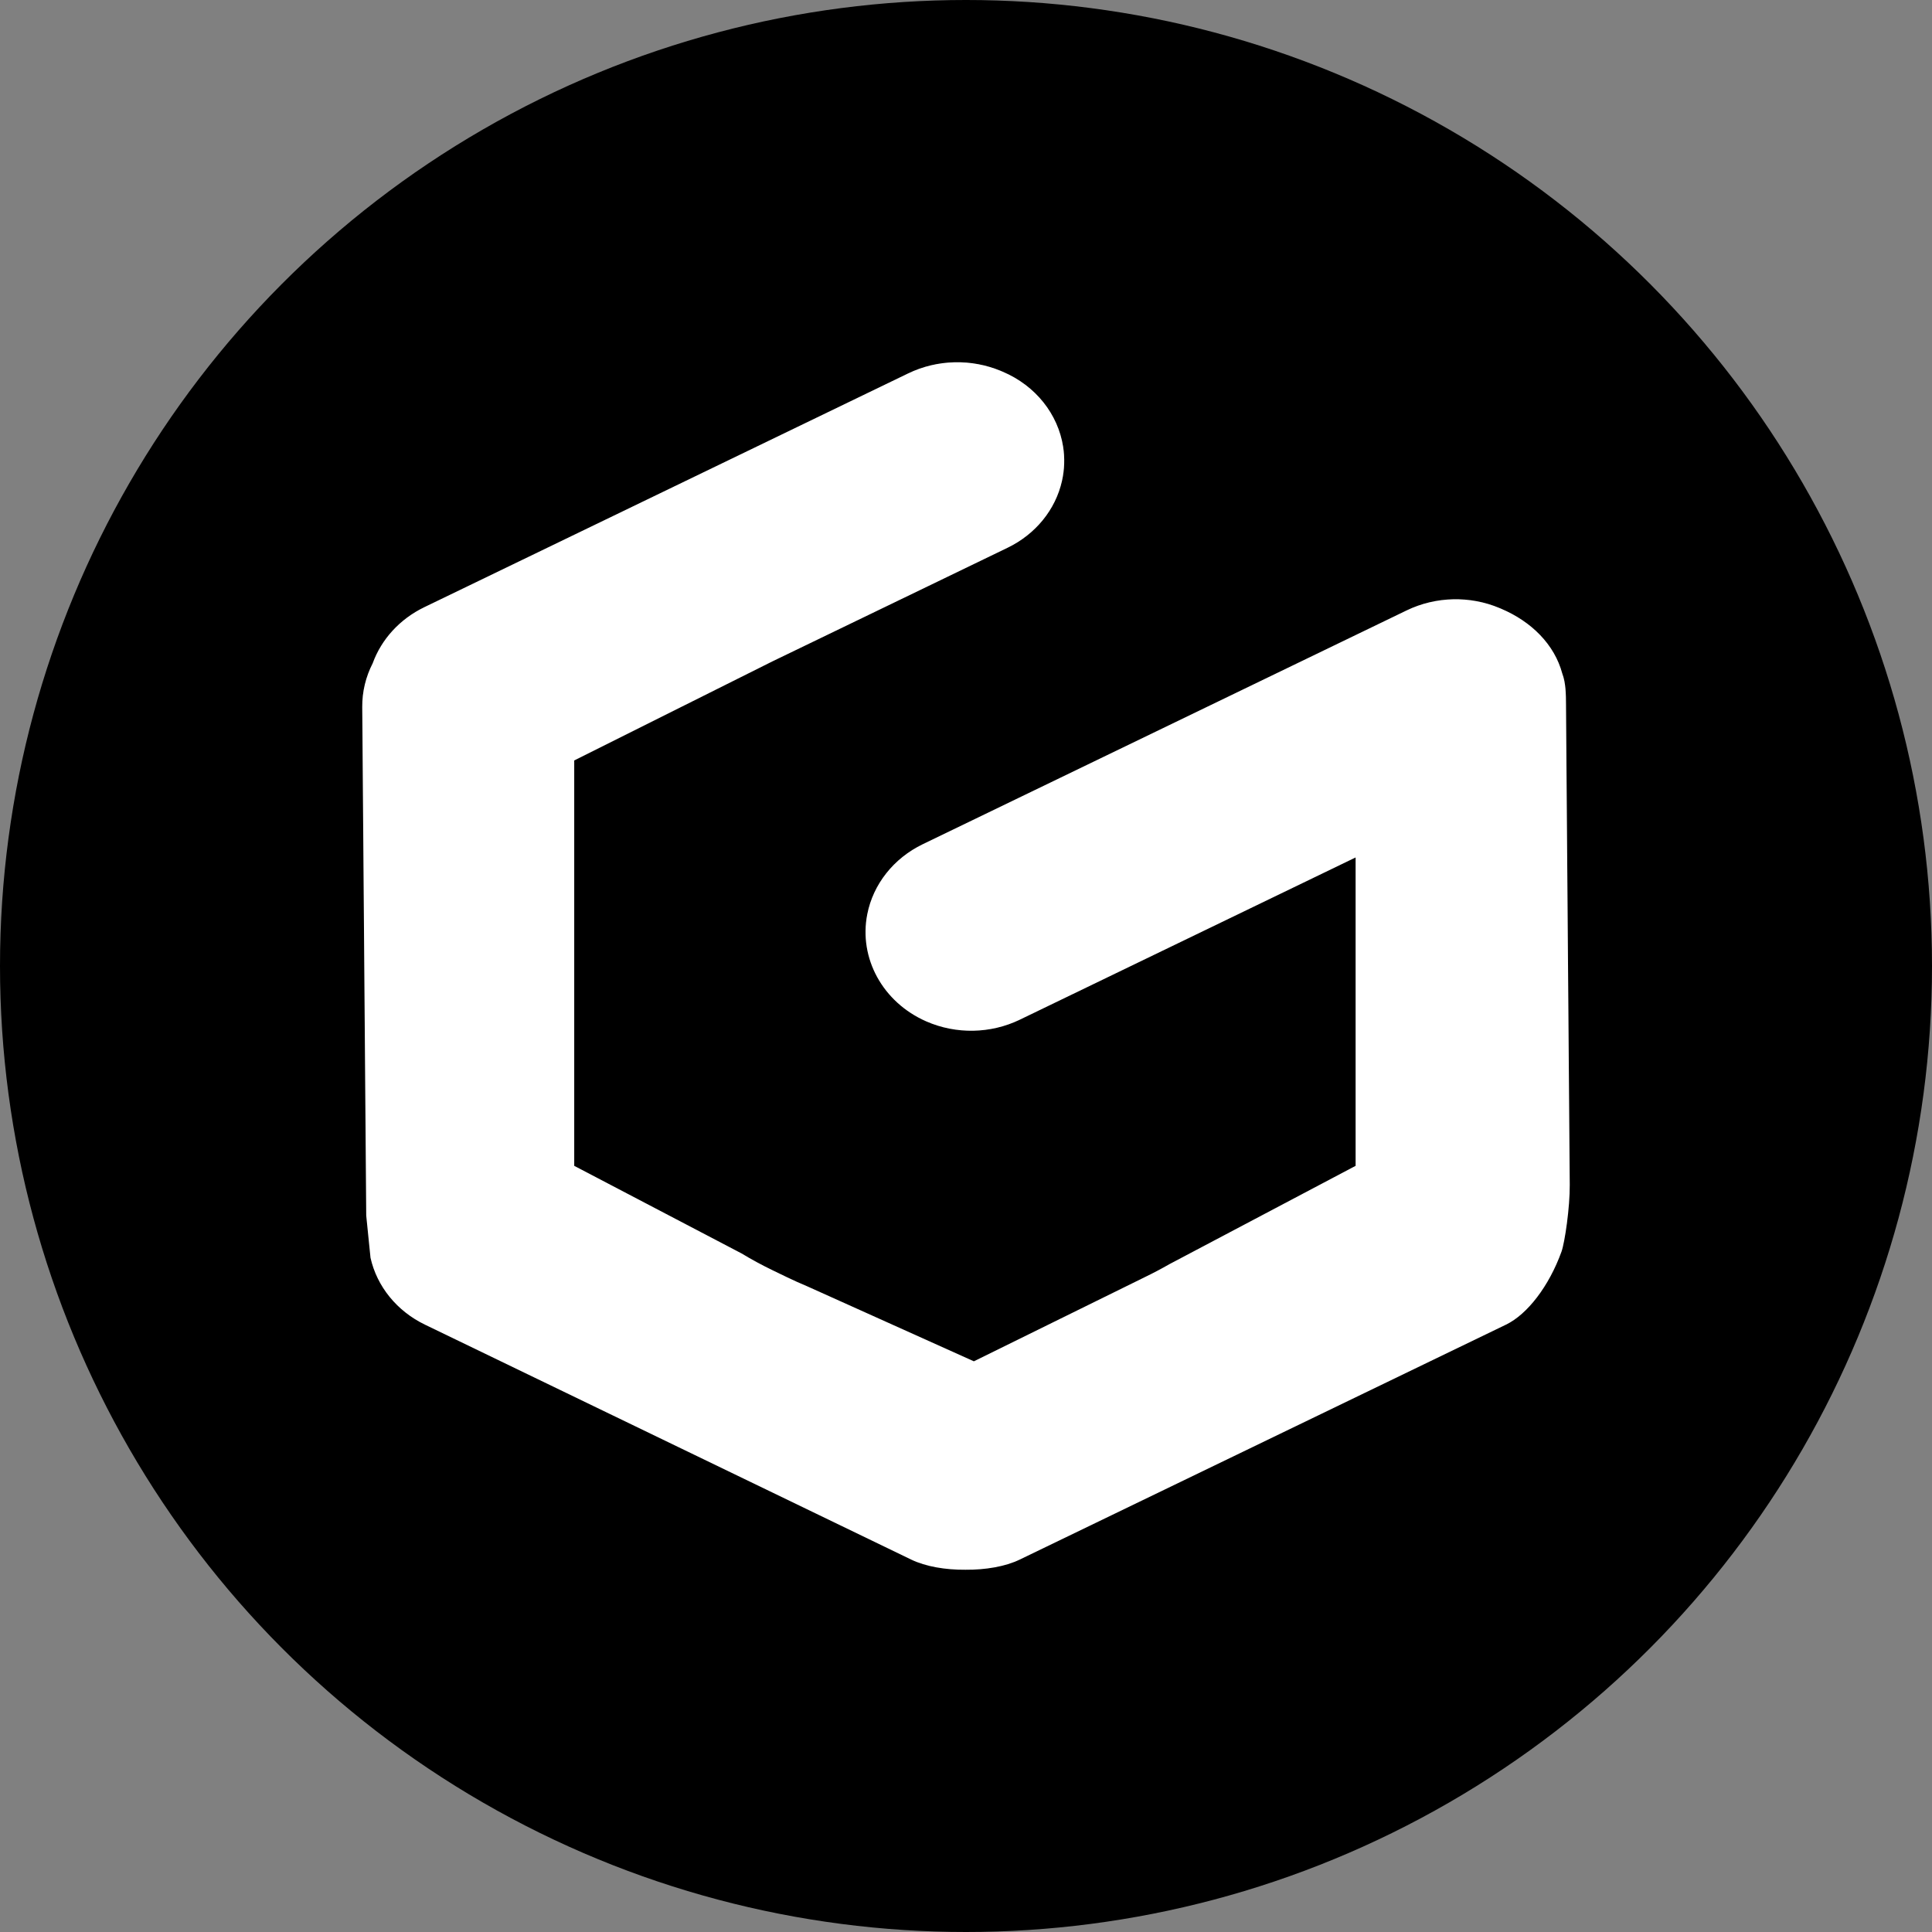
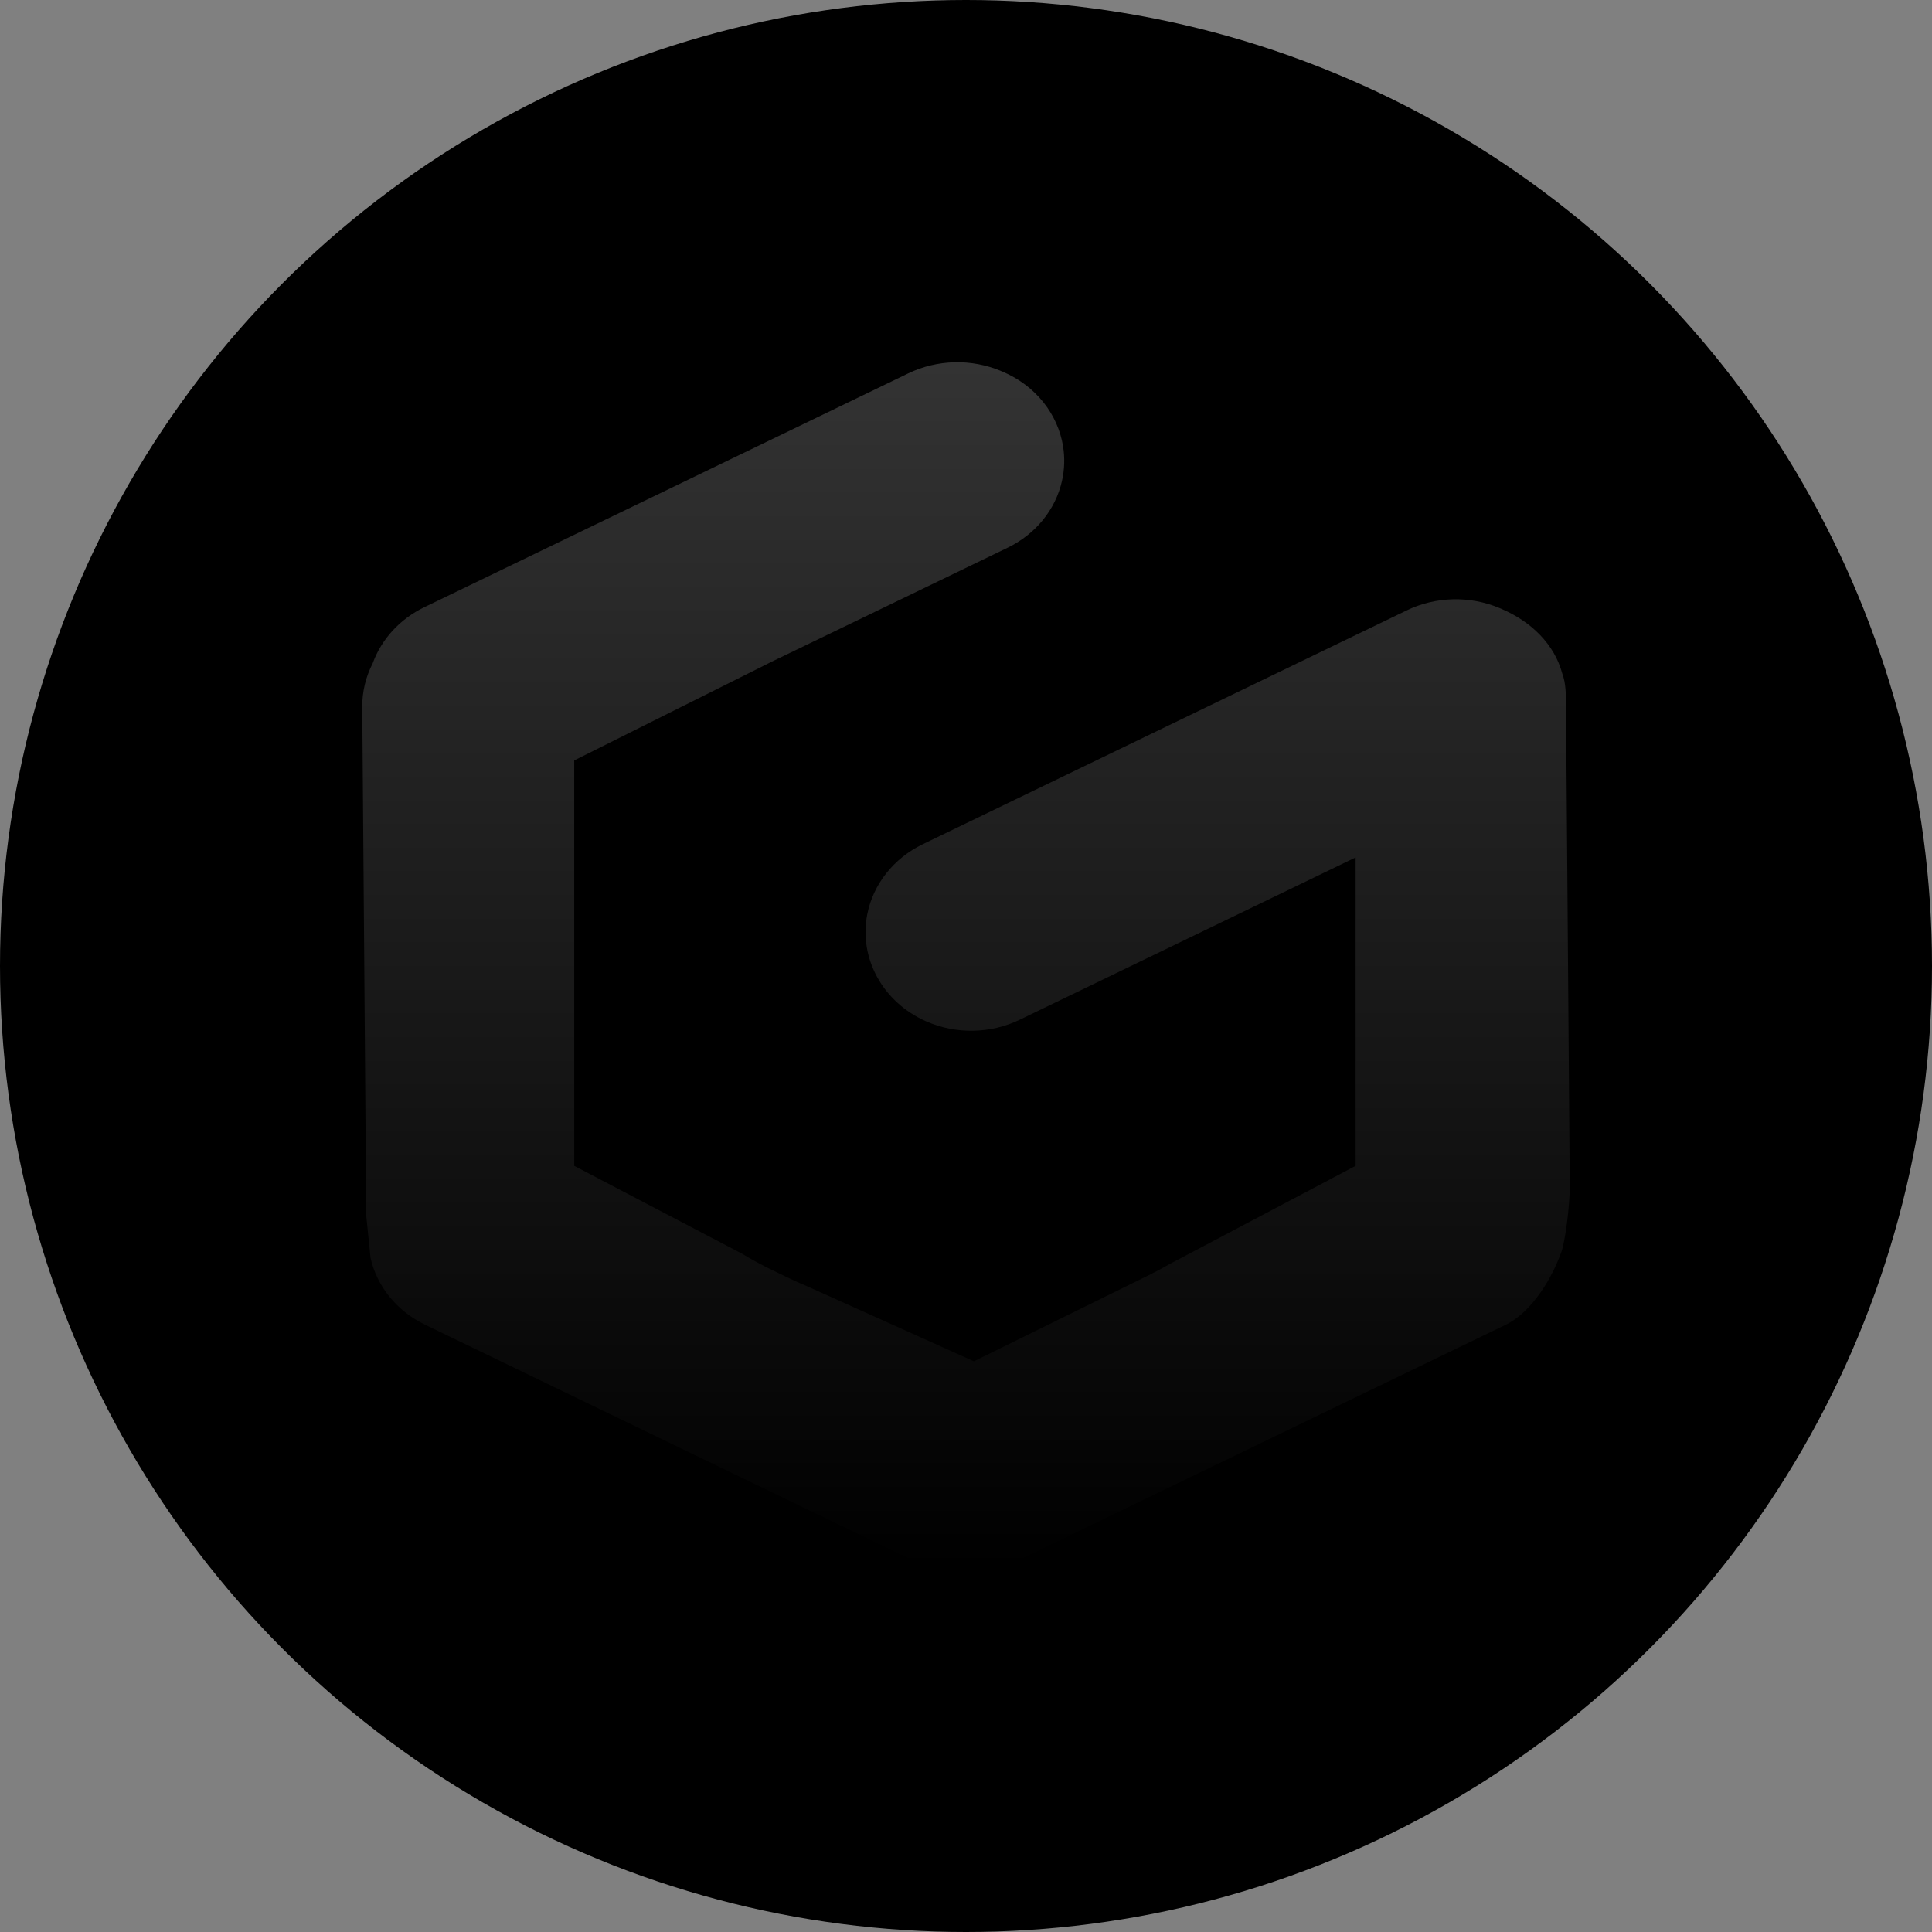
<svg xmlns="http://www.w3.org/2000/svg" width="256" height="256" viewBox="0 0 256 256" fill="none">
  <rect x="0" y="0" width="256" height="256" fill="#808080" stroke="none" />
  <g clip-path="url(#clip0_52_2702)">
    <circle cx="128" cy="128" r="128" fill="black" />
-     <path fill-rule="evenodd" clip-rule="evenodd" d="M198.722 80.581L198.897 80.655C202.93 82.36 205.983 85.412 207.009 89.249C207.488 90.498 207.496 92.043 207.503 93.431L207.505 93.783L207.999 157.006C208.023 159.995 207.342 164.642 206.904 165.855C205.258 170.412 202.393 174.15 199.552 175.522L135.123 206.652C133.183 207.589 130.56 208.02 127.93 207.999C125.3 208.02 122.677 207.589 120.737 206.652L56.307 175.522C52.6 173.731 49.951 170.478 49.095 166.664L48.527 161.068L48 93.679C47.984 91.648 48.471 89.669 49.388 87.882C50.546 84.7 52.982 82.023 56.225 80.457L120.345 49.477C124.189 47.62 128.732 47.508 132.675 49.175L132.85 49.249C137.256 51.111 140.193 54.909 140.867 59.176C141.1 60.656 141.062 62.192 140.718 63.723C139.862 67.537 137.213 70.79 133.505 72.581L123.071 77.623L102.352 87.633C101.949 87.828 101.549 88.028 101.153 88.232L76.087 100.761V127.97V154.48L98.258 166.086C99.575 166.882 100.94 167.624 102.352 168.306L104.268 169.231C105.14 169.653 106.023 170.05 106.914 170.422L129.043 180.381L151.75 169.201C152.853 168.666 153.929 168.097 154.978 167.496L179.626 154.48V126.324V113.615L135.123 135.117C131.257 136.984 126.68 137.068 122.739 135.341C116.982 132.82 113.771 126.98 114.918 121.141C115.701 117.156 118.417 113.725 122.272 111.863L186.392 80.882C190.235 79.025 194.779 78.914 198.722 80.581Z" fill="white" />
    <path fill-rule="evenodd" clip-rule="evenodd" d="M198.722 80.581L198.897 80.655C202.93 82.36 205.983 85.412 207.009 89.249C207.488 90.498 207.496 92.043 207.503 93.431L207.505 93.783L207.999 157.006C208.023 159.995 207.342 164.642 206.904 165.855C205.258 170.412 202.393 174.15 199.552 175.522L135.123 206.652C133.183 207.589 130.56 208.02 127.93 207.999C125.3 208.02 122.677 207.589 120.737 206.652L56.307 175.522C52.6 173.731 49.951 170.478 49.095 166.664L48.527 161.068L48 93.679C47.984 91.648 48.471 89.669 49.388 87.882C50.546 84.7 52.982 82.023 56.225 80.457L120.345 49.477C124.189 47.62 128.732 47.508 132.675 49.175L132.85 49.249C137.256 51.111 140.193 54.909 140.867 59.176C141.1 60.656 141.062 62.192 140.718 63.723C139.862 67.537 137.213 70.79 133.505 72.581L123.071 77.623L102.352 87.633C101.949 87.828 101.549 88.028 101.153 88.232L76.087 100.761V127.97V154.48L98.258 166.086C99.575 166.882 100.94 167.624 102.352 168.306L104.268 169.231C105.14 169.653 106.023 170.05 106.914 170.422L129.043 180.381L151.75 169.201C152.853 168.666 153.929 168.097 154.978 167.496L179.626 154.48V126.324V113.615L135.123 135.117C131.257 136.984 126.68 137.068 122.739 135.341C116.982 132.82 113.771 126.98 114.918 121.141C115.701 117.156 118.417 113.725 122.272 111.863L186.392 80.882C190.235 79.025 194.779 78.914 198.722 80.581Z" fill="url(#paint0_linear_52_2702)" fill-opacity="0.2" />
  </g>
  <defs>
    <linearGradient id="paint0_linear_52_2702" x1="128" y1="48" x2="128" y2="208" gradientUnits="userSpaceOnUse">
      <stop stop-color="white" />
      <stop offset="1" stop-color="white" stop-opacity="0" />
    </linearGradient>
    <clipPath id="clip0_52_2702">
      <rect width="256" height="256" fill="white" />
    </clipPath>
  </defs>
</svg>